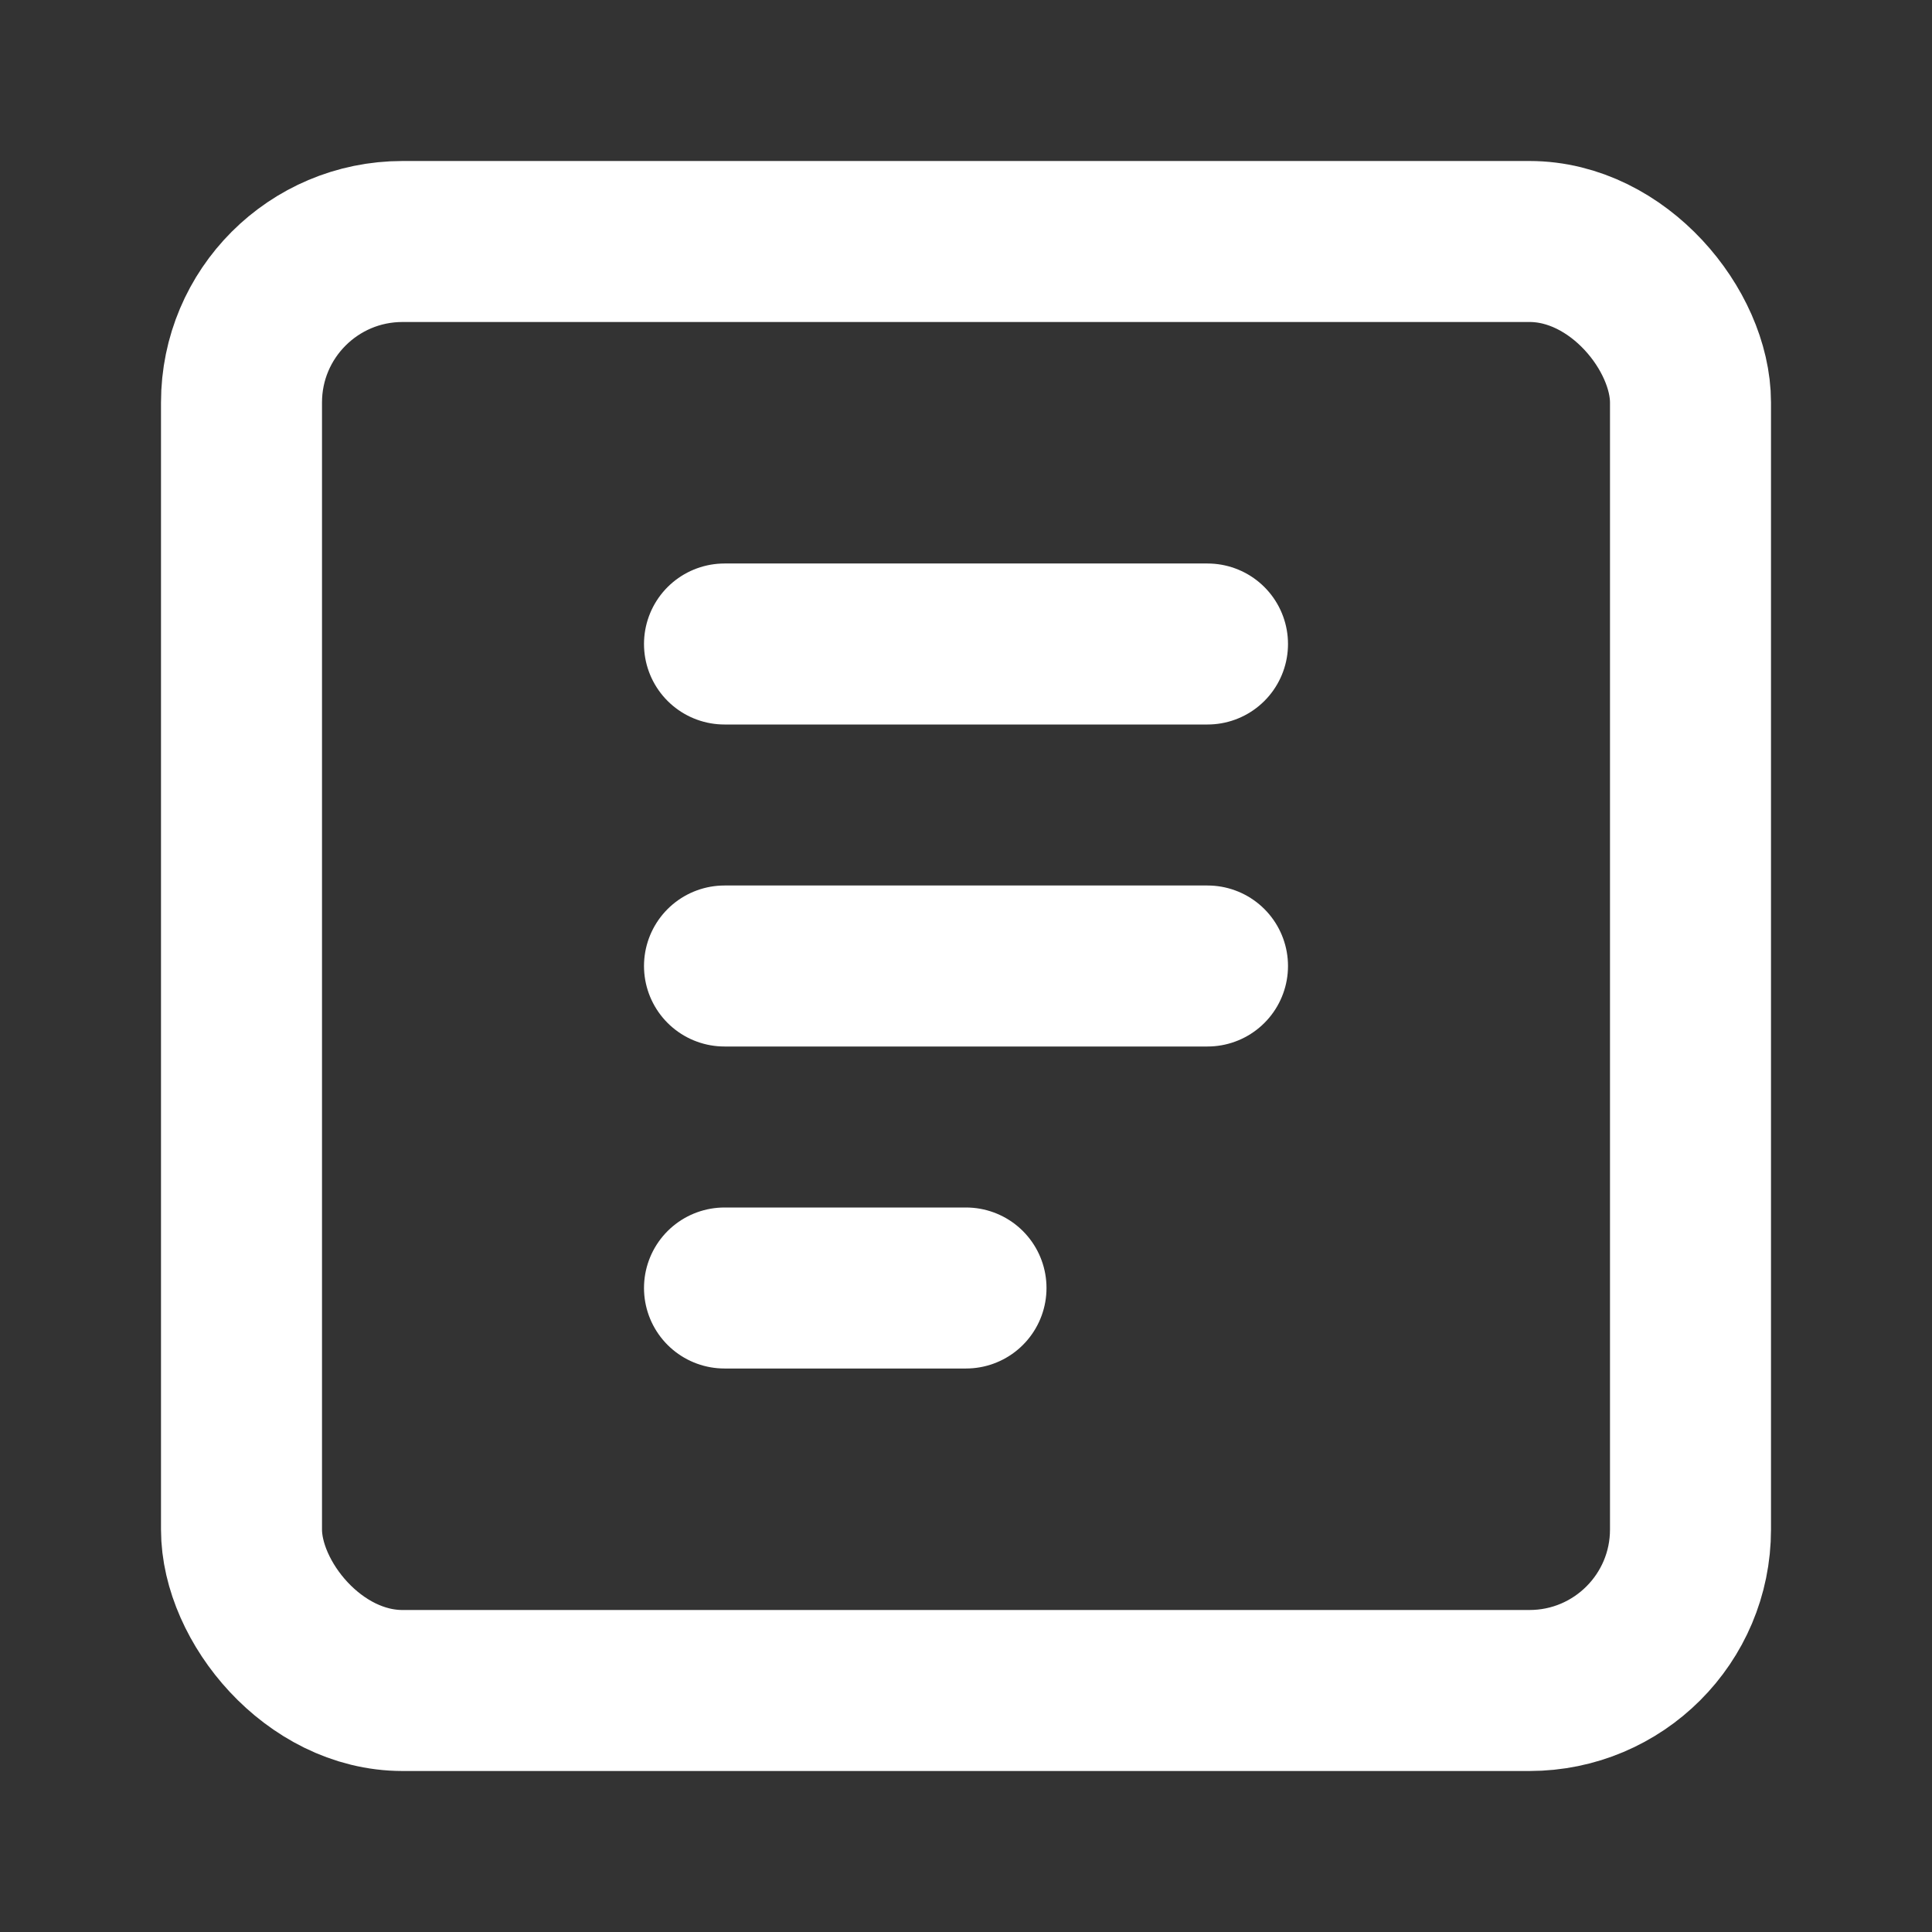
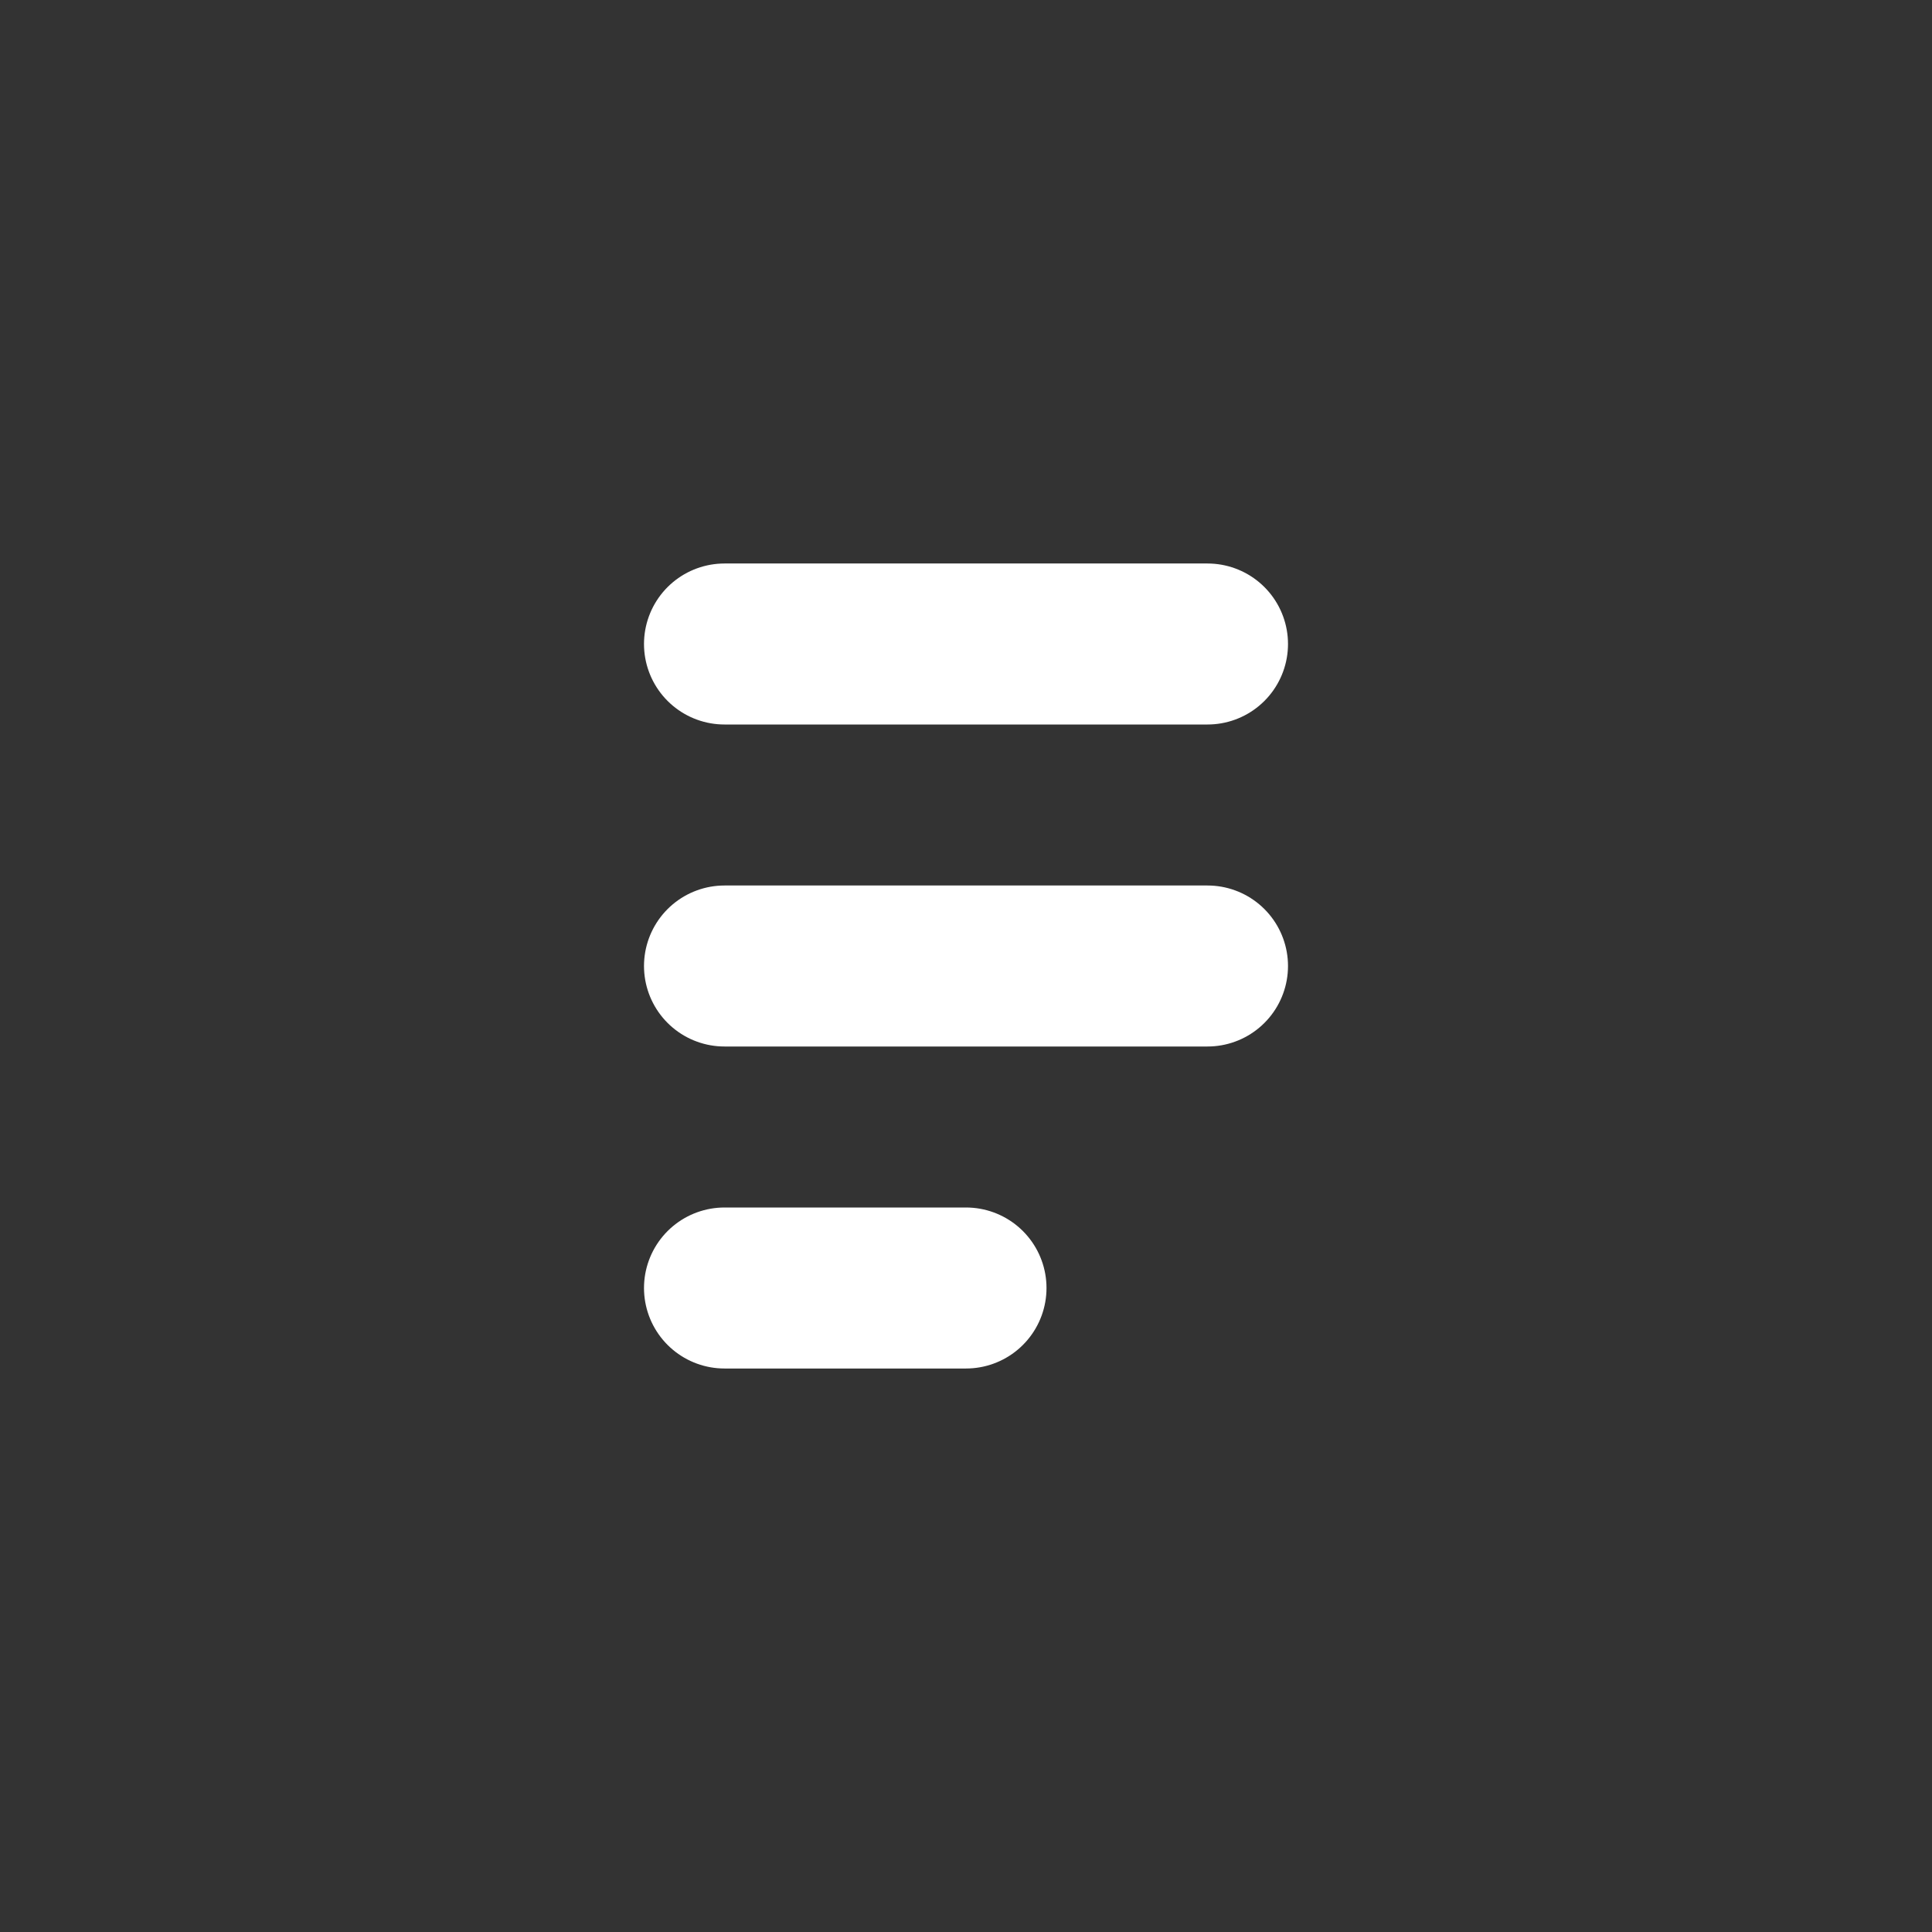
<svg xmlns="http://www.w3.org/2000/svg" viewBox="0 0 24 24" fill="none" stroke="currentColor" stroke-width="2" stroke-linecap="round" stroke-linejoin="round">
  <rect x="0" y="0" width="24" height="24" fill="#333333" stroke="none" />
  <style>
    svg {
      stroke: #ffffff;
    }
    @media (prefers-color-scheme: light) {
      svg {
        stroke: #000000;
      }
    }
  </style>
-   <rect width="18" height="18" x="3" y="3" rx="2" ry="2" />
  <path d="M9 8h6" />
  <path d="M9 12h6" />
  <path d="M9 16h3" />
</svg>